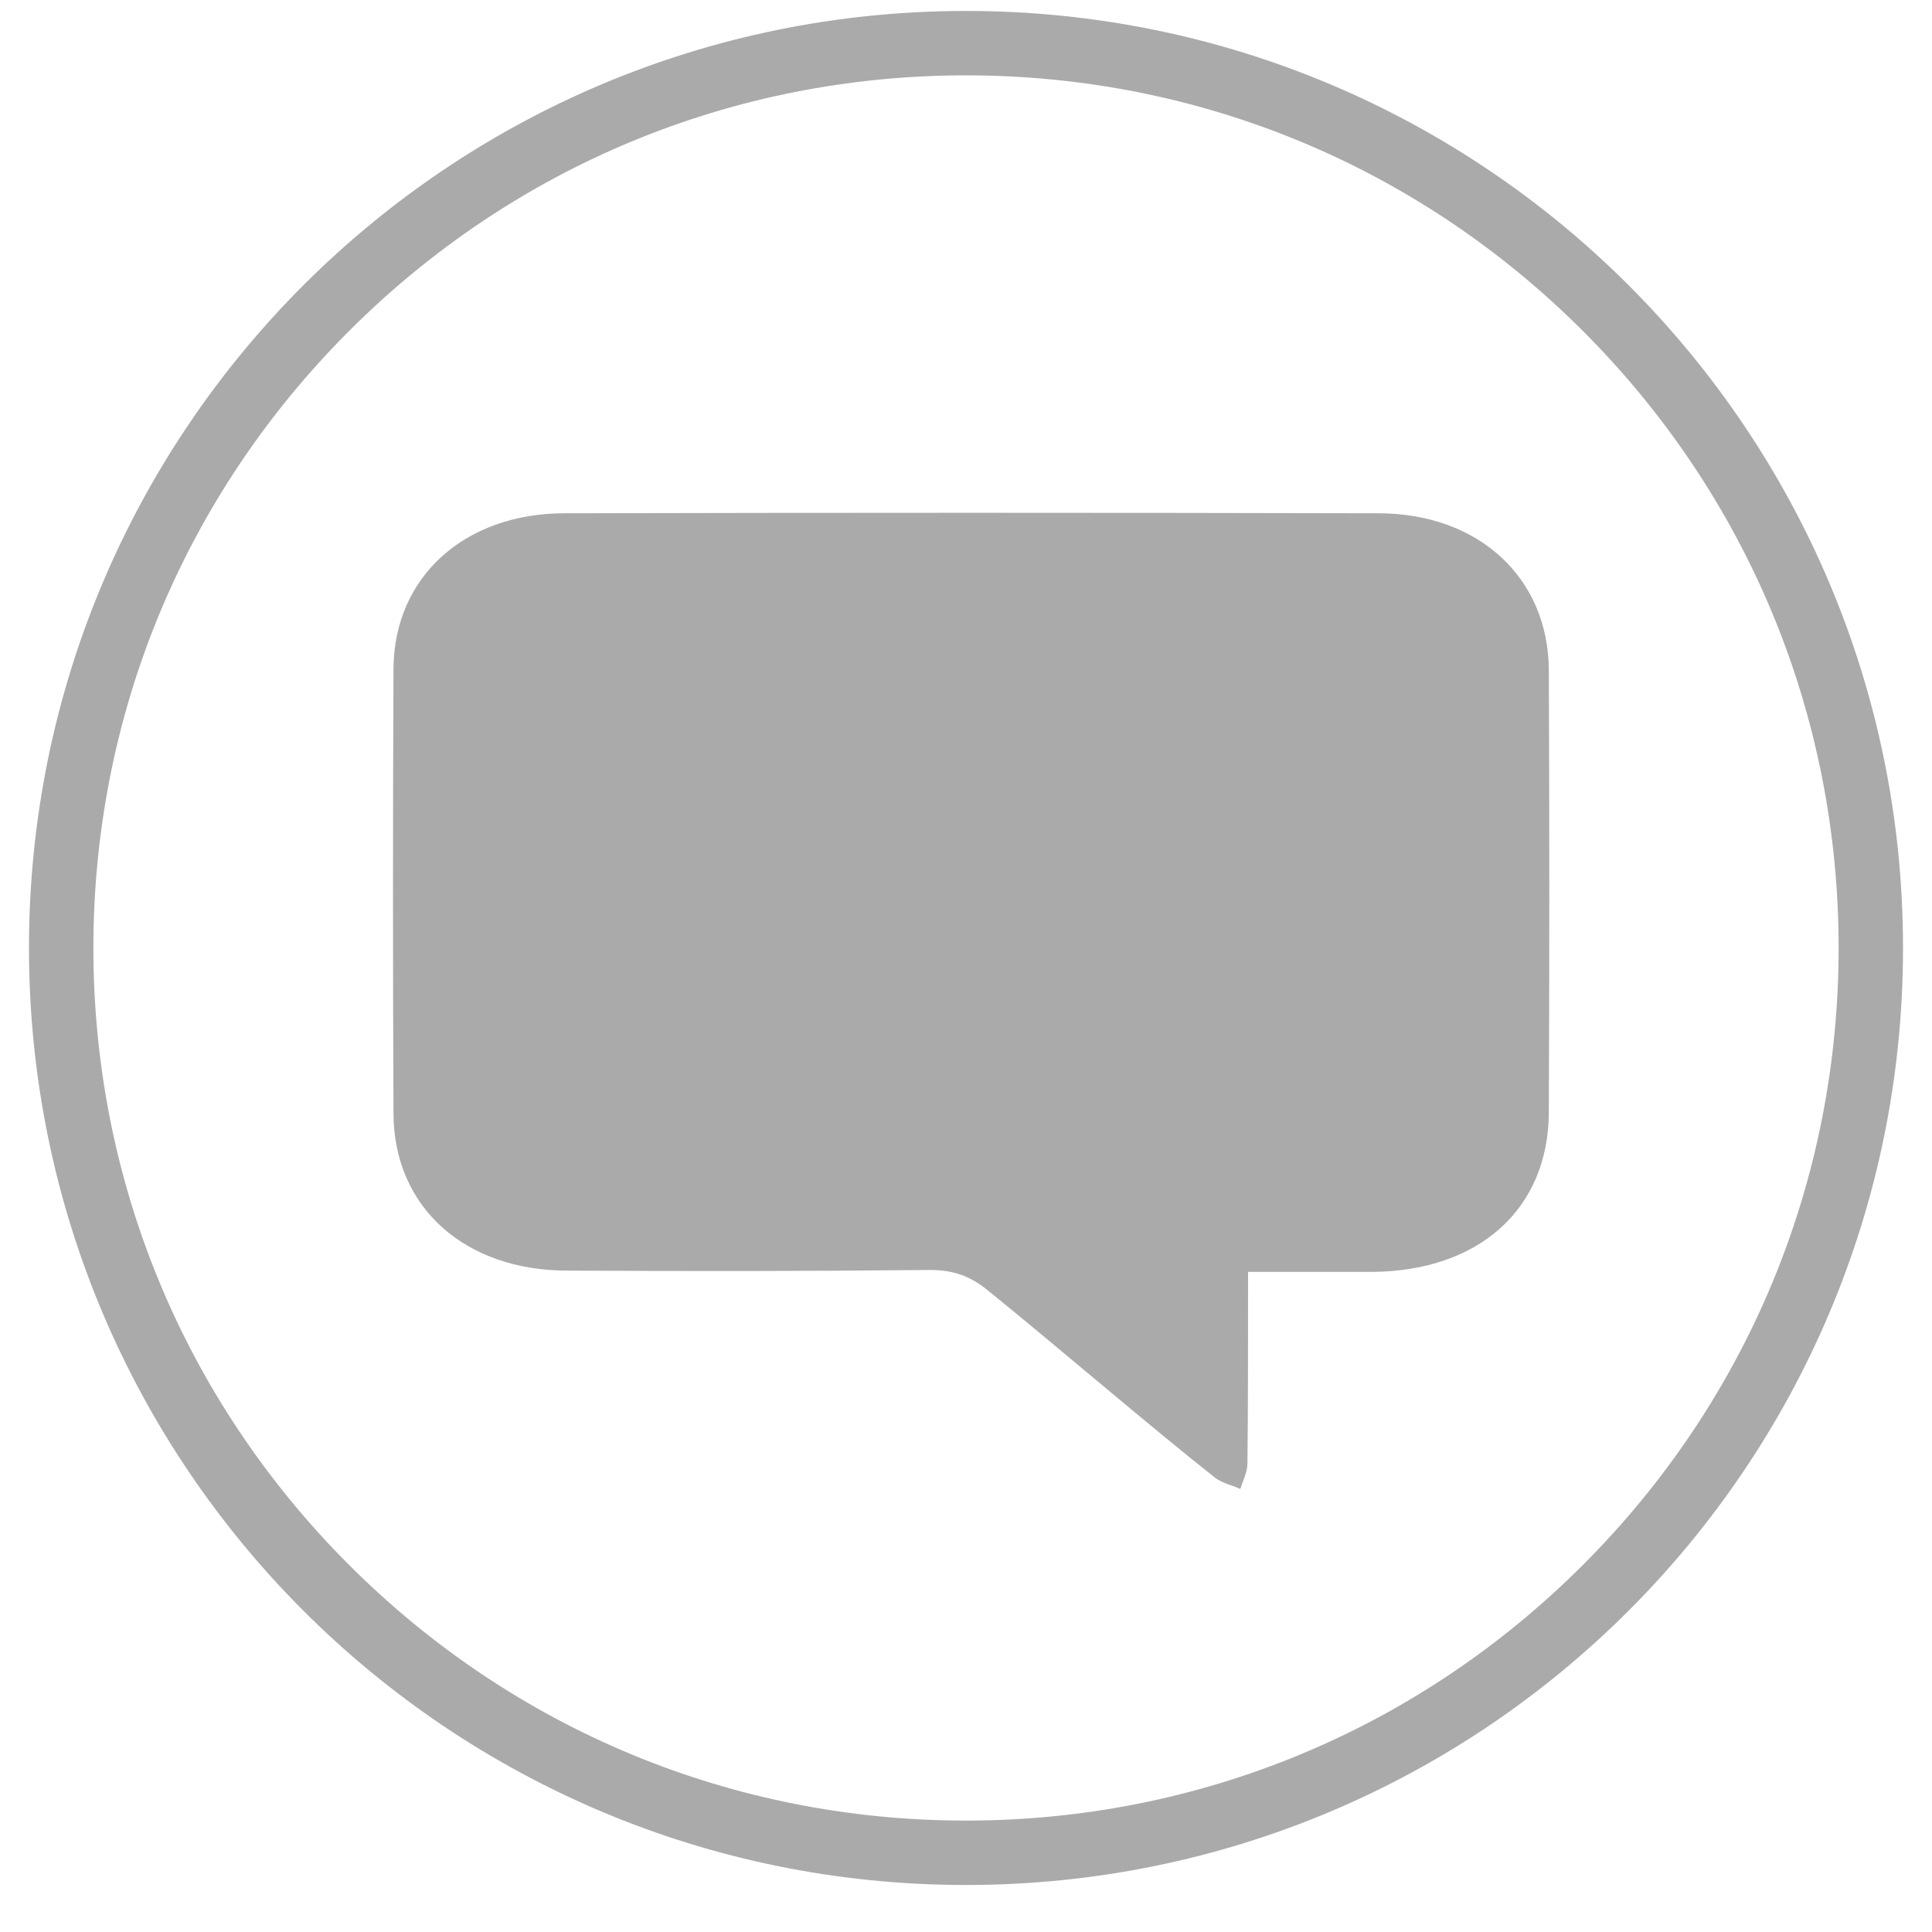
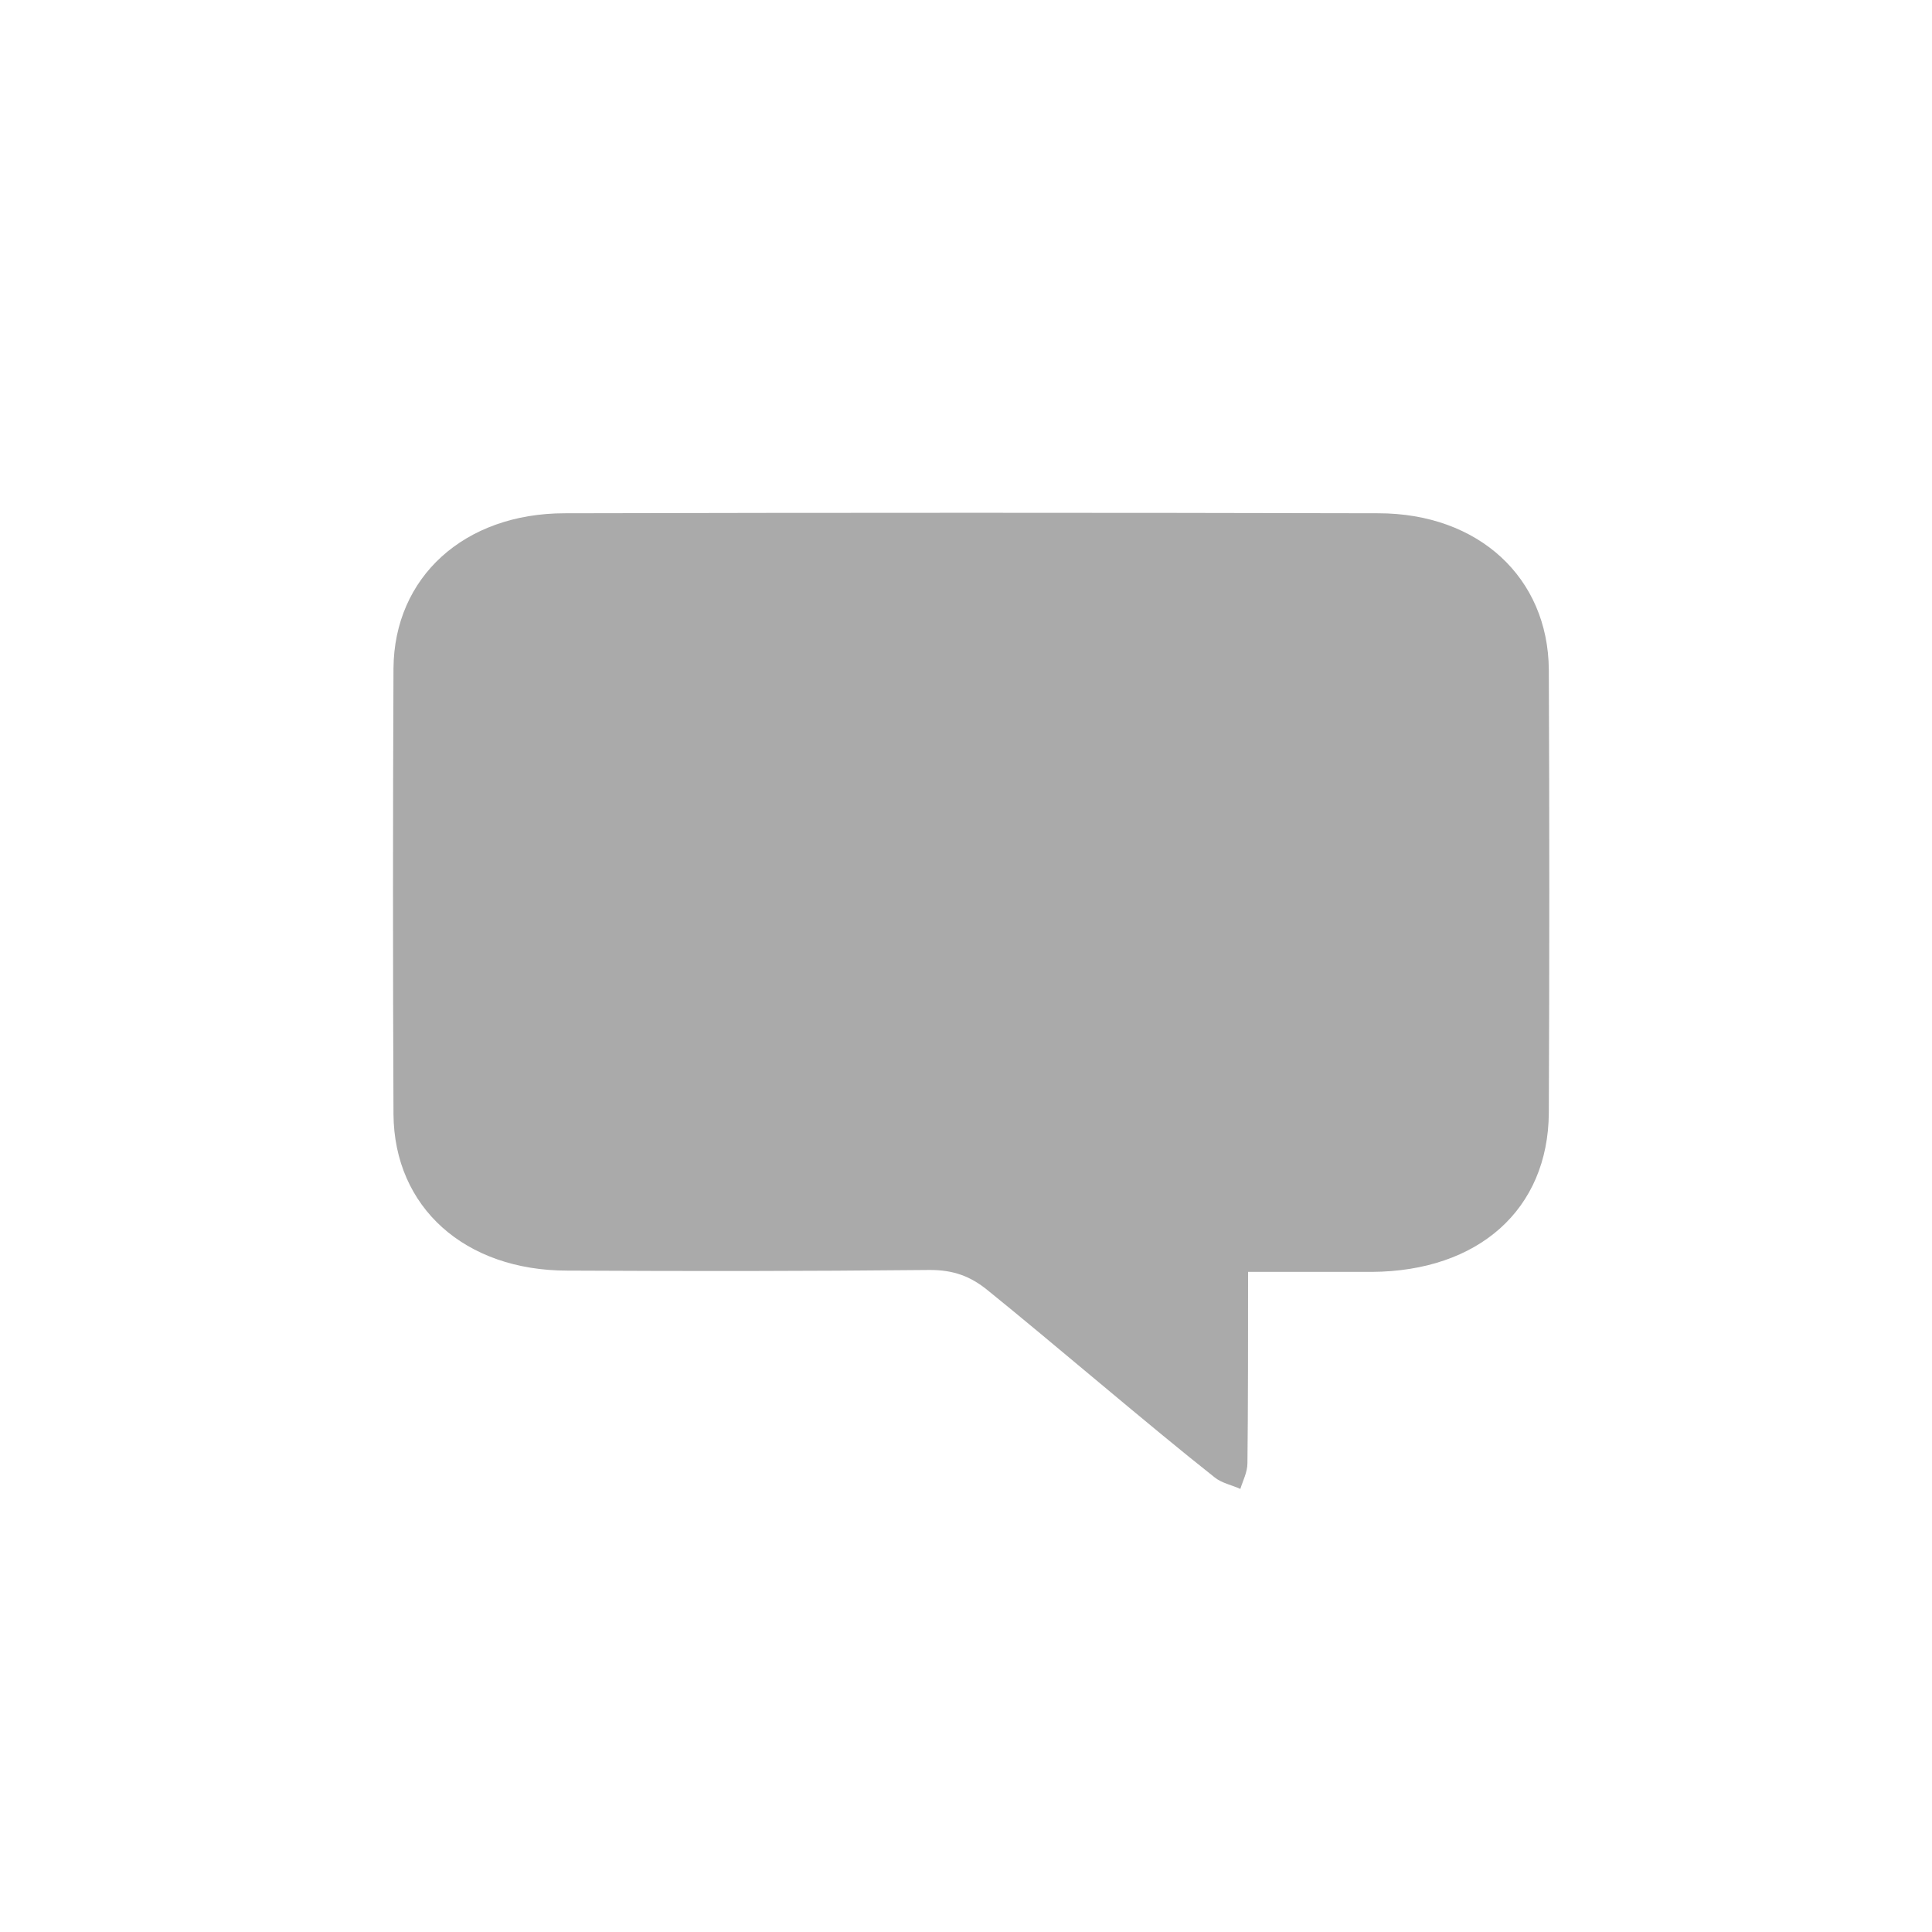
<svg xmlns="http://www.w3.org/2000/svg" version="1.1" id="Layer_1" x="0px" y="0px" viewBox="0 0 300 300" style="enable-background:new 0 0 300 300;" xml:space="preserve">
  <style type="text/css">
	.st0{fill:#AAAAAA;}
</style>
  <g>
-     <path class="st0" d="M150,11.7c36.2,0,70.2,14.1,95.8,39.7s39.7,59.6,39.7,95.8s-14.1,70.2-39.7,95.8s-59.6,39.7-95.8,39.7   S79.8,268.6,54.2,243s-39.7-59.6-39.7-95.8S28.6,77,54.2,51.4S113.8,11.7,150,11.7 M150,1.7C69.6,1.7,4.5,66.8,4.5,147.2   S69.6,292.7,150,292.7s145.5-65.1,145.5-145.5S230.4,1.7,150,1.7L150,1.7z" />
-   </g>
+     </g>
  <path class="st0" d="M193.8,197.5c6.8,0,13.1,0,19.2,0c16.6-0.1,27.4-9.7,27.5-24.7c0.1-22.9,0.1-45.9,0-68.8  c-0.1-14.3-10.9-24.3-26.5-24.3c-42.1-0.1-84.2-0.1-126.3,0c-15.6,0-26.5,9.9-26.6,24.1c-0.1,23.1-0.1,46.2,0,69.2  c0.1,14.5,11.1,24.3,27,24.3c20.6,0.1,35.6,0.1,56.3-0.1c3.7,0,6.3,1,8.9,3.1c9.8,7.9,25.4,21.3,35.3,29.1c1.1,0.9,2.7,1.2,4,1.8  c0.4-1.3,1.1-2.6,1.1-4C193.8,219.7,193.8,206.1,193.8,197.5z" />
</svg>